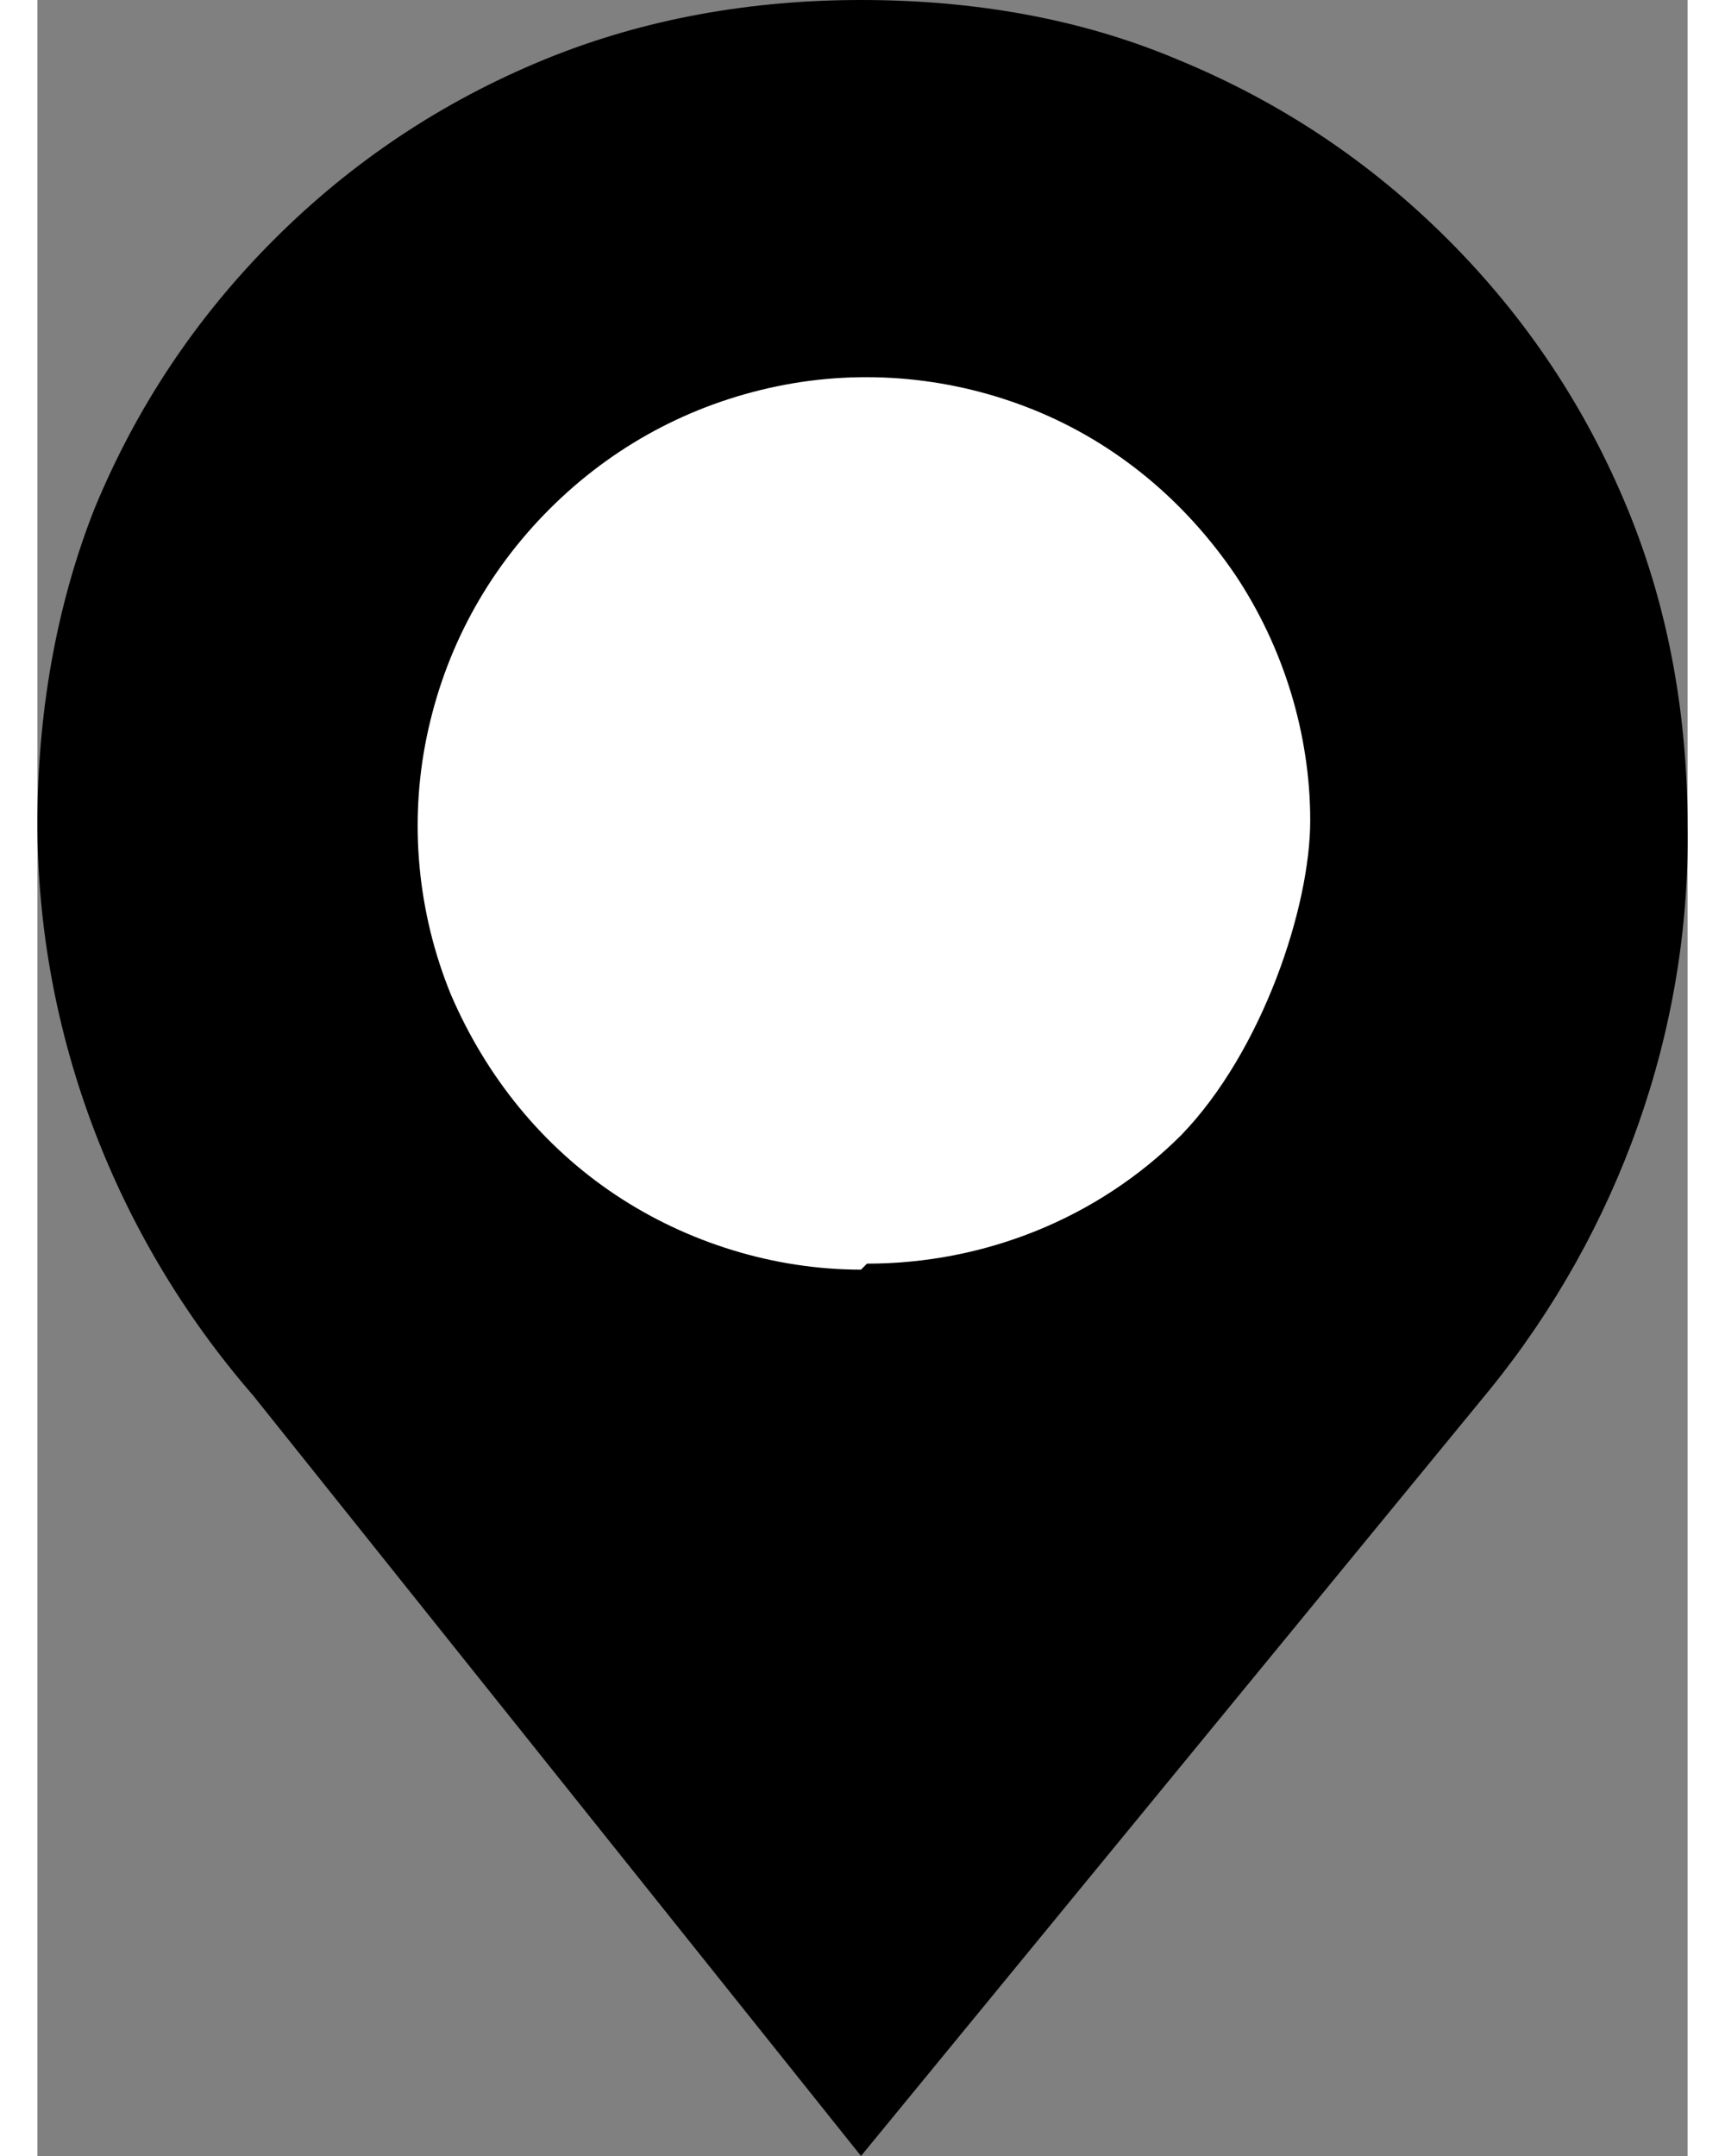
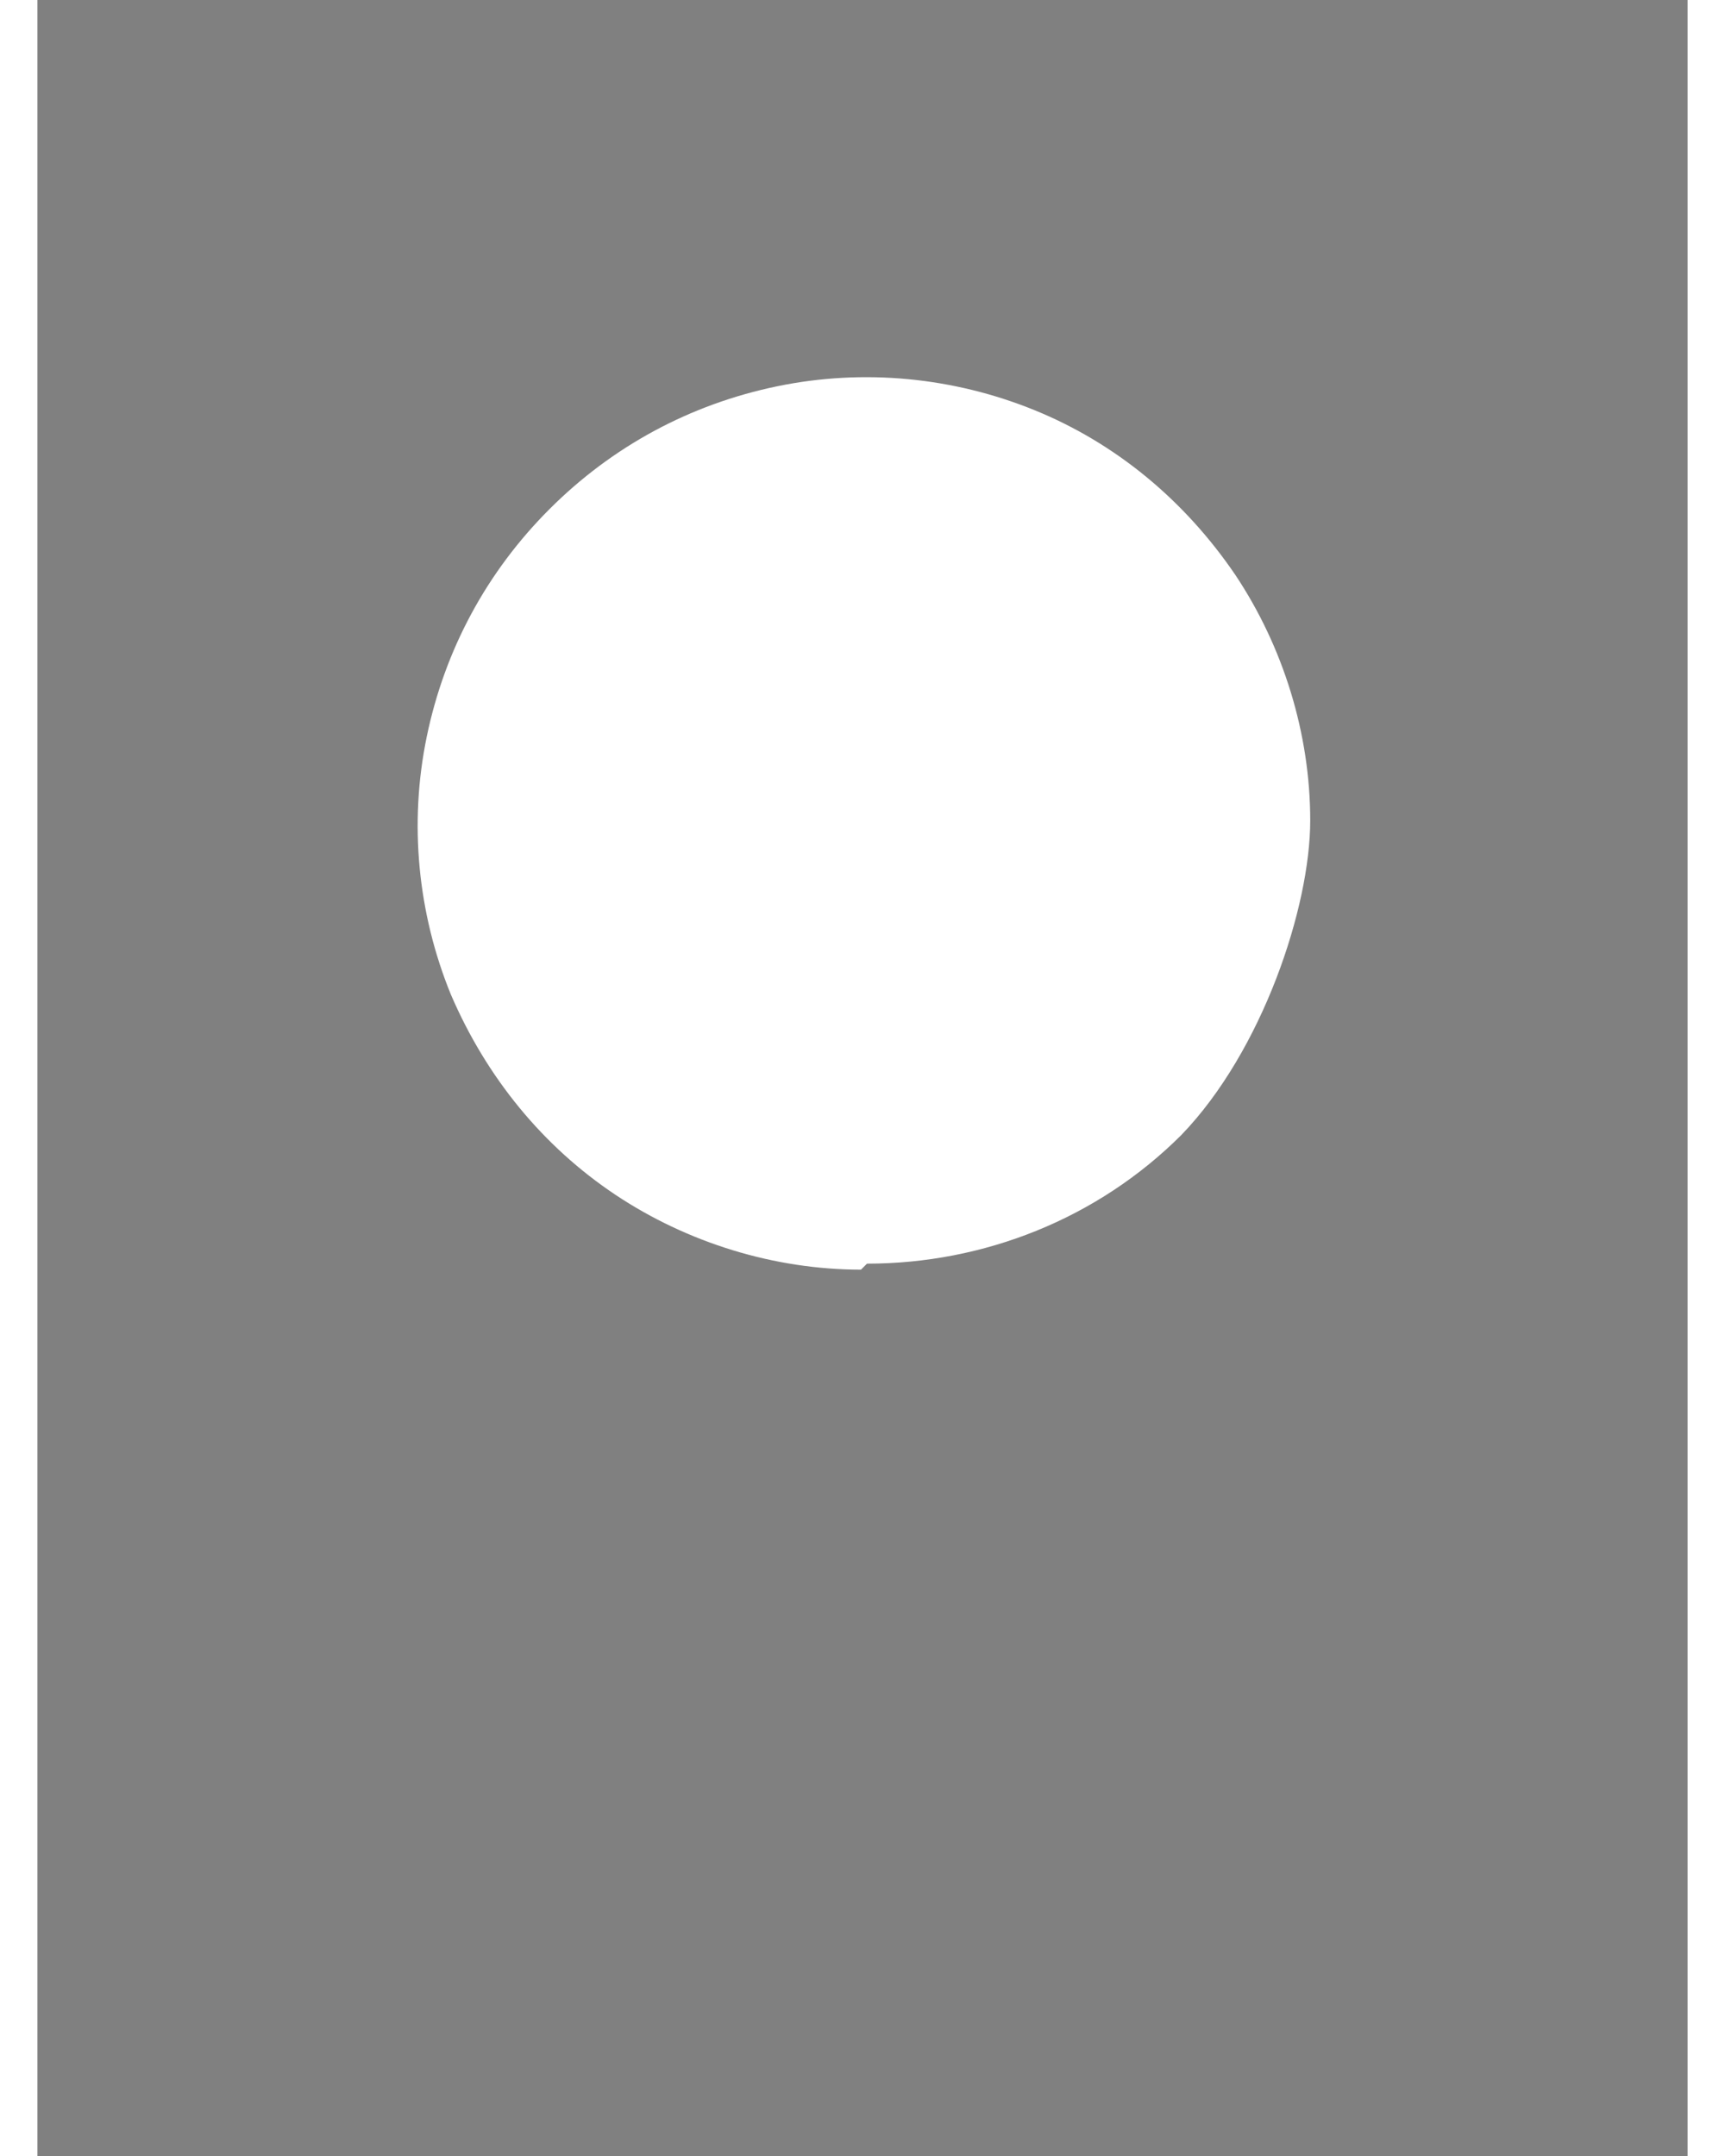
<svg xmlns="http://www.w3.org/2000/svg" id="Layer_1" data-name="Layer 1" width=".8in" height="1in" version="1.1" viewBox="0 0 55.1 72">
  <rect x="0" y="0" width="55.1" height="72" fill="#808080" stroke="none" />
-   <path d="M27.5,0c-3.6,0-7.2.6-10.6,2-3.4,1.4-6.4,3.4-9,6-2.6,2.6-4.6,5.6-6,9C.6,20.3,0,23.9,0,27.5c0,7,2.6,13.8,7.2,19.1l20.3,25.4,21-25.6c4.3-5.3,6.7-12,6.6-18.8,0-3.6-.6-7.2-2-10.6-1.4-3.4-3.4-6.4-6-9-2.6-2.6-5.6-4.6-9-6C34.8.6,31.2,0,27.5,0Z" fill="#000" stroke-width="0" />
  <path d="M27.5,42.4c-2.9,0-5.8-.9-8.2-2.5-2.4-1.6-4.3-3.9-5.5-6.7-1.1-2.7-1.4-5.7-.8-8.6.6-2.9,2-5.5,4.1-7.6,2.1-2.1,4.7-3.5,7.6-4.1,2.9-.6,5.9-.3,8.6.8,2.7,1.1,5,3,6.7,5.5,1.6,2.4,2.5,5.3,2.5,8.2s-1.6,7.7-4.3,10.5c-2.8,2.8-6.6,4.3-10.5,4.3Z" fill="#fff" stroke-width="0" />
</svg>